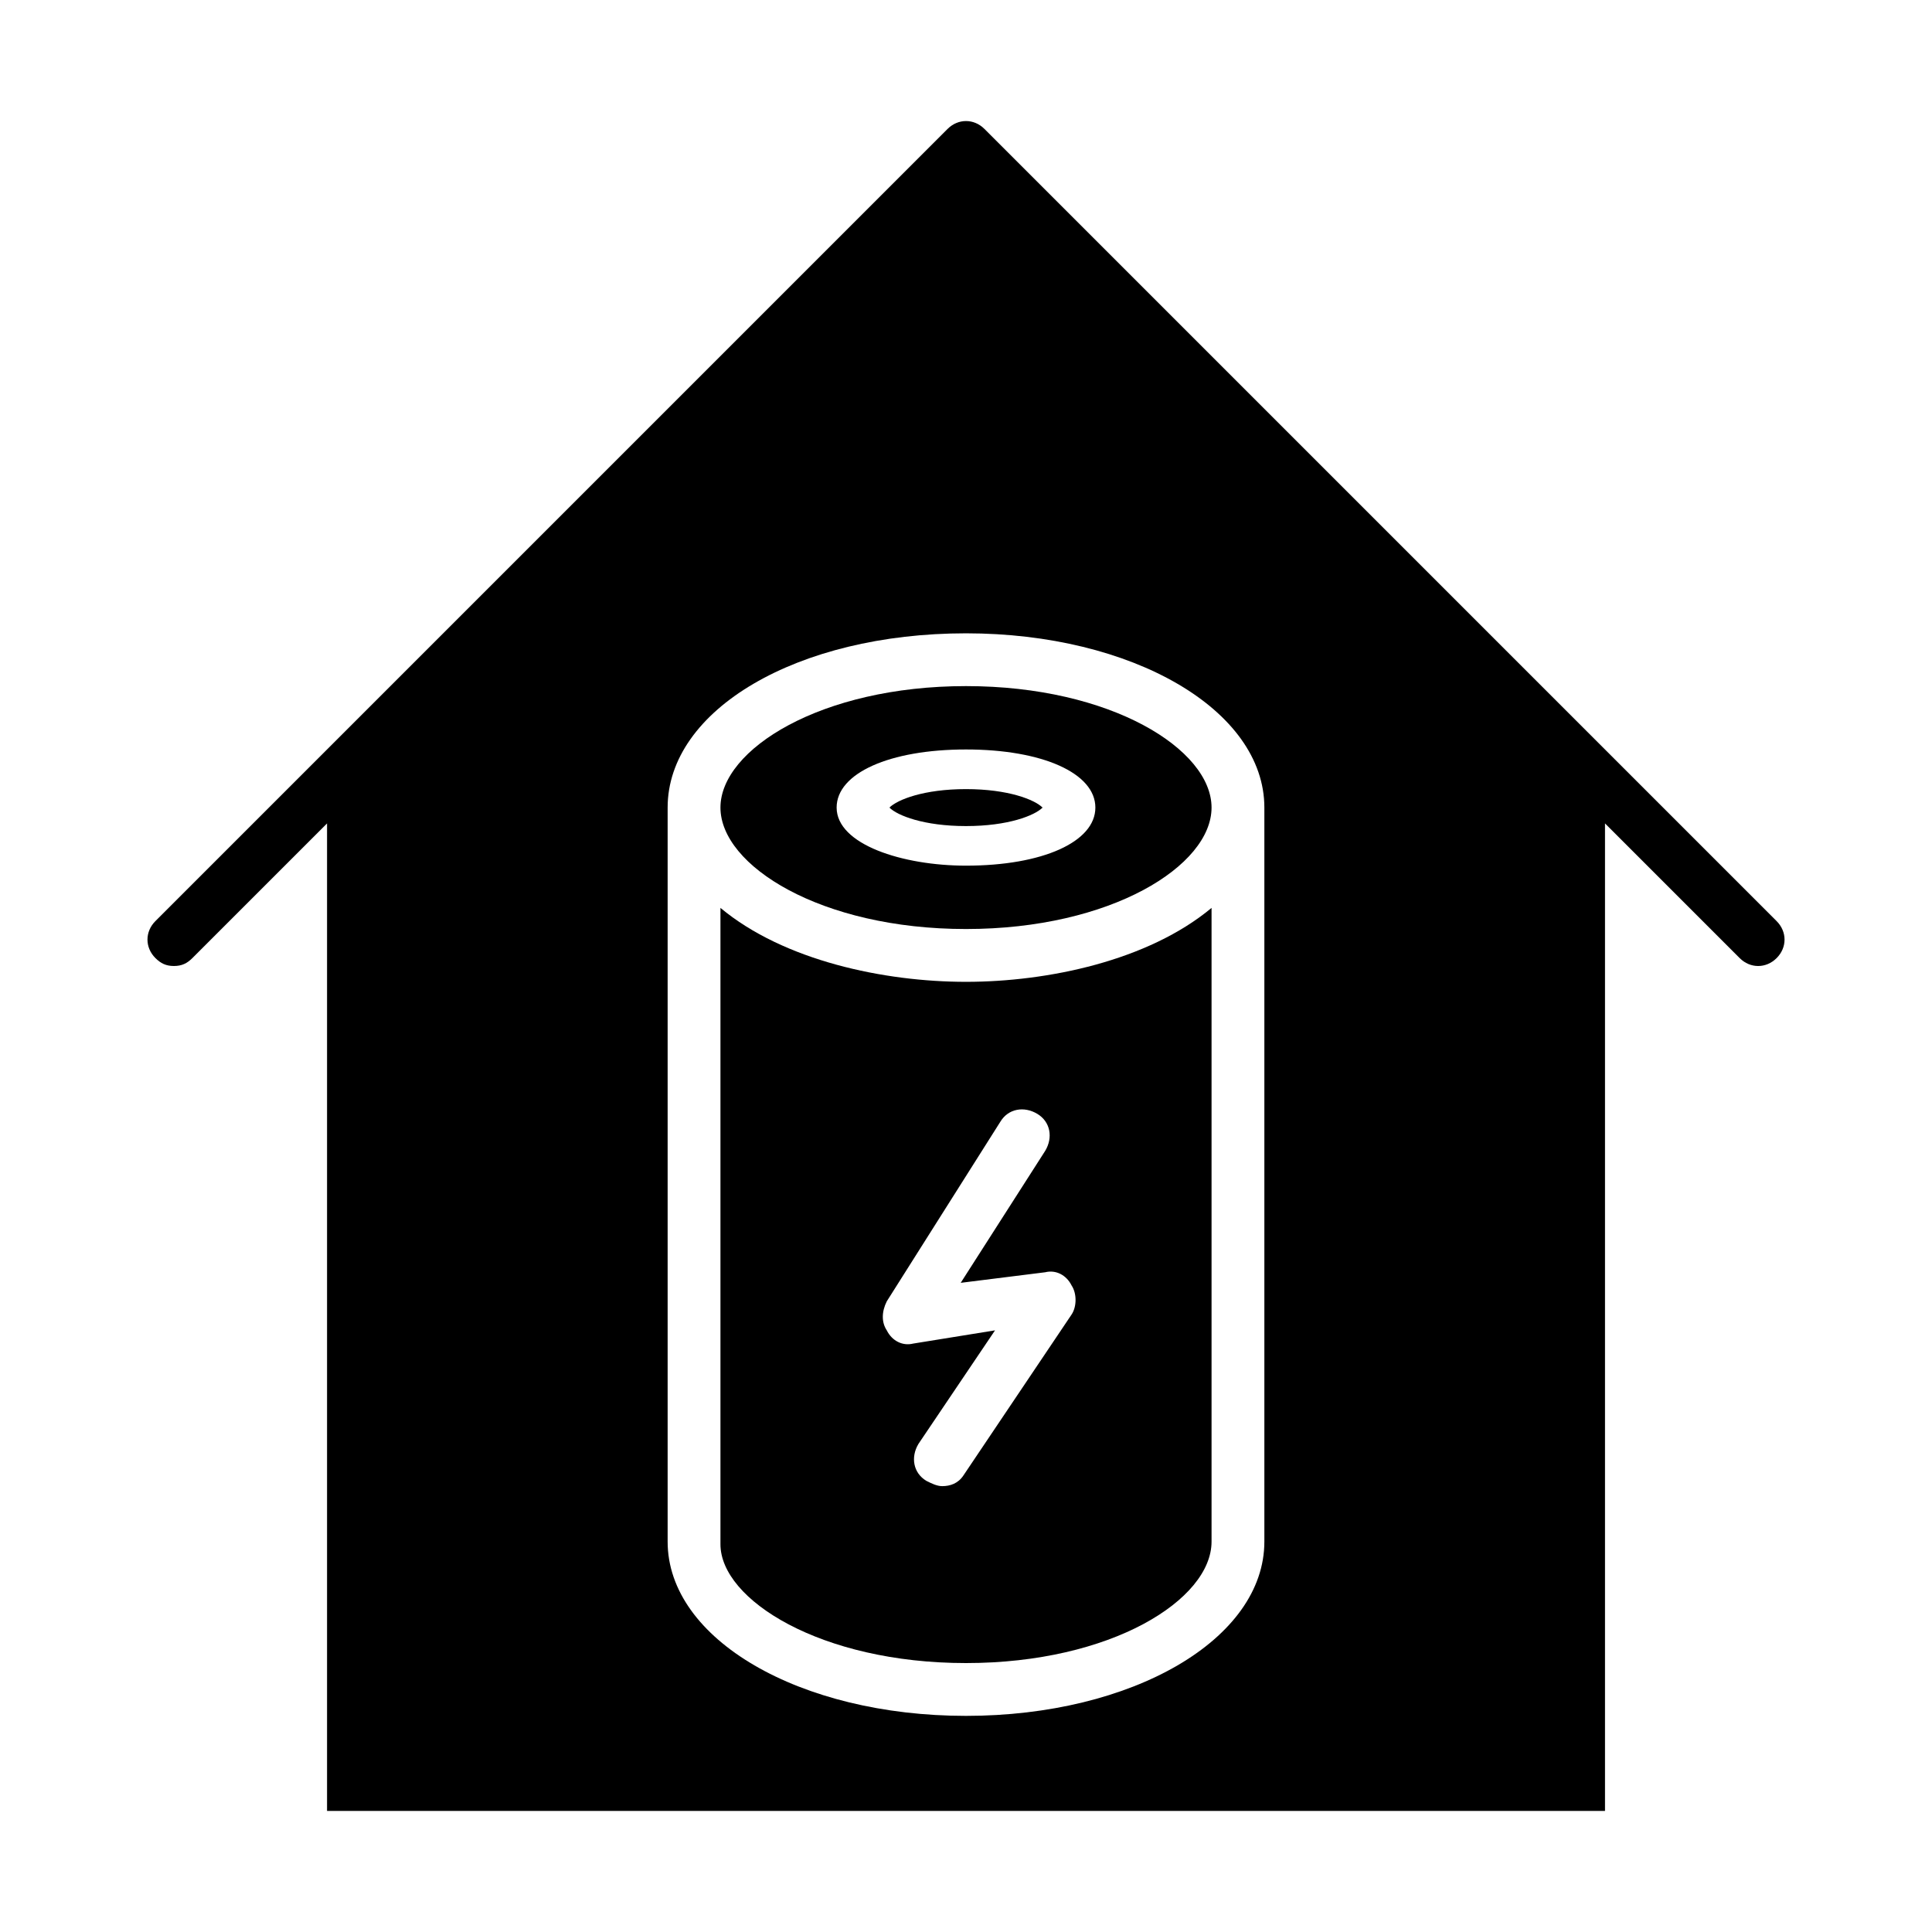
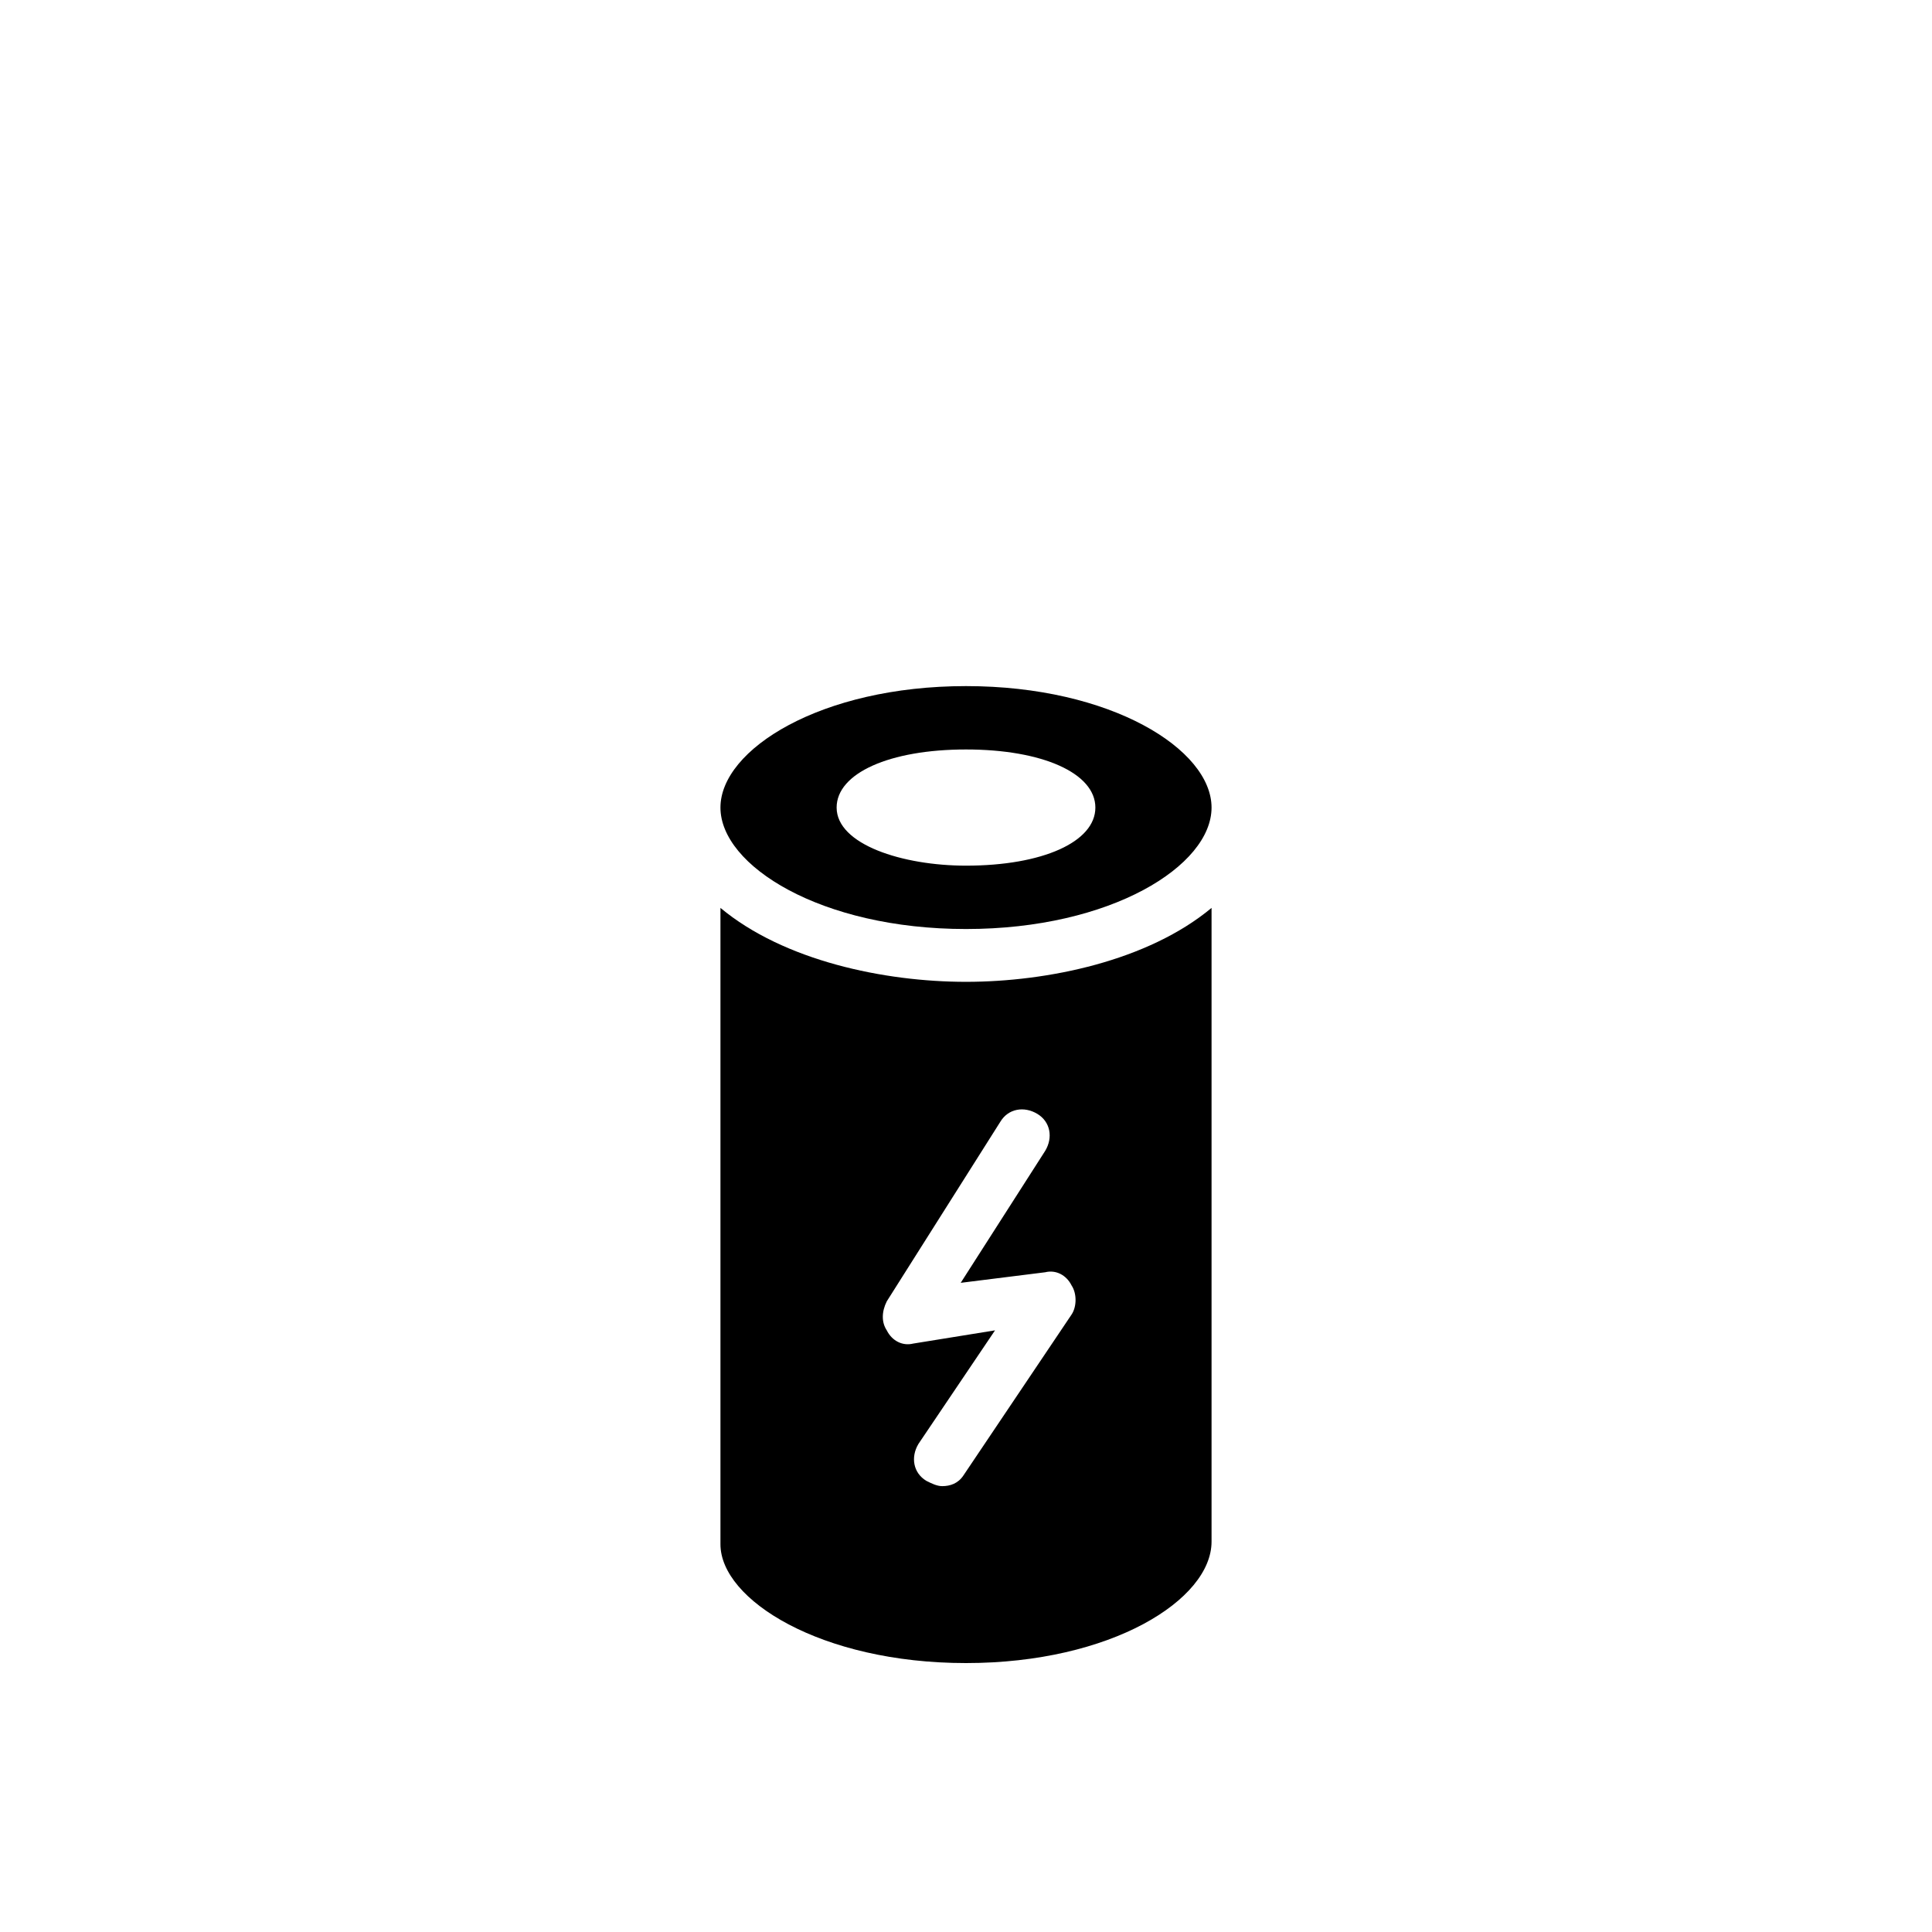
<svg xmlns="http://www.w3.org/2000/svg" fill="#000000" width="800px" height="800px" version="1.1" viewBox="144 144 512 512">
  <g>
    <path d="m400 390.2c38.484 0 65.074-16.793 65.074-32.188s-26.59-32.188-65.074-32.188-65.074 16.793-65.074 32.188c-0.004 15.395 26.586 32.188 65.074 32.188zm0-47.582c20.293 0 34.285 6.297 34.285 15.395s-13.996 15.395-34.285 15.395c-16.793 0-34.285-5.598-34.285-15.395-0.004-9.098 13.992-15.395 34.285-15.395z" />
    <path d="m400 584.73c38.484 0 65.074-16.793 65.074-32.188v-167.94c-16.793 13.996-43.383 19.594-65.074 19.594s-48.281-5.598-65.074-19.594v168.64c-0.004 14.691 26.586 31.488 65.074 31.488zm-20.992-95.867 30.09-47.582c2.098-3.5 6.297-4.199 9.797-2.098 3.5 2.098 4.199 6.297 2.098 9.797l-22.395 34.984 22.391-2.801c2.801-0.699 5.598 0.699 6.996 3.5 1.398 2.098 1.398 5.598 0 7.695l-28.688 42.684c-1.398 2.098-3.5 2.801-5.598 2.801-1.398 0-2.801-0.699-4.199-1.398-3.5-2.098-4.199-6.297-2.098-9.797l20.293-30.09-21.691 3.504c-2.801 0.699-5.598-0.699-6.996-3.5-1.402-2.102-1.402-4.898 0-7.699z" />
-     <path d="m420.29 358.02c-2.098-2.098-9.098-4.898-20.293-4.898-11.195 0-18.191 2.801-20.293 4.898 2.098 2.098 9.098 4.898 20.293 4.898 11.199 0 18.195-2.801 20.293-4.898z" />
-     <path d="m614.82 388.1-209.92-209.92c-2.801-2.801-6.996-2.801-9.797 0l-209.92 209.92c-2.801 2.801-2.801 6.996 0 9.797 1.402 1.398 2.805 2.102 4.902 2.102s3.5-0.699 4.898-2.098l35.688-35.688v261.7h338.67v-261.7l35.688 35.688c2.801 2.801 6.996 2.801 9.797 0 2.797-2.797 2.797-6.996-0.004-9.797zm-135.75 164.44c0 25.891-34.988 46.184-79.07 46.184s-79.07-20.293-79.07-46.184v-194.52c0-25.891 34.285-46.184 79.07-46.184 44.082 0 79.07 20.293 79.07 46.184z" />
+     <path d="m420.29 358.02z" />
  </g>
</svg>